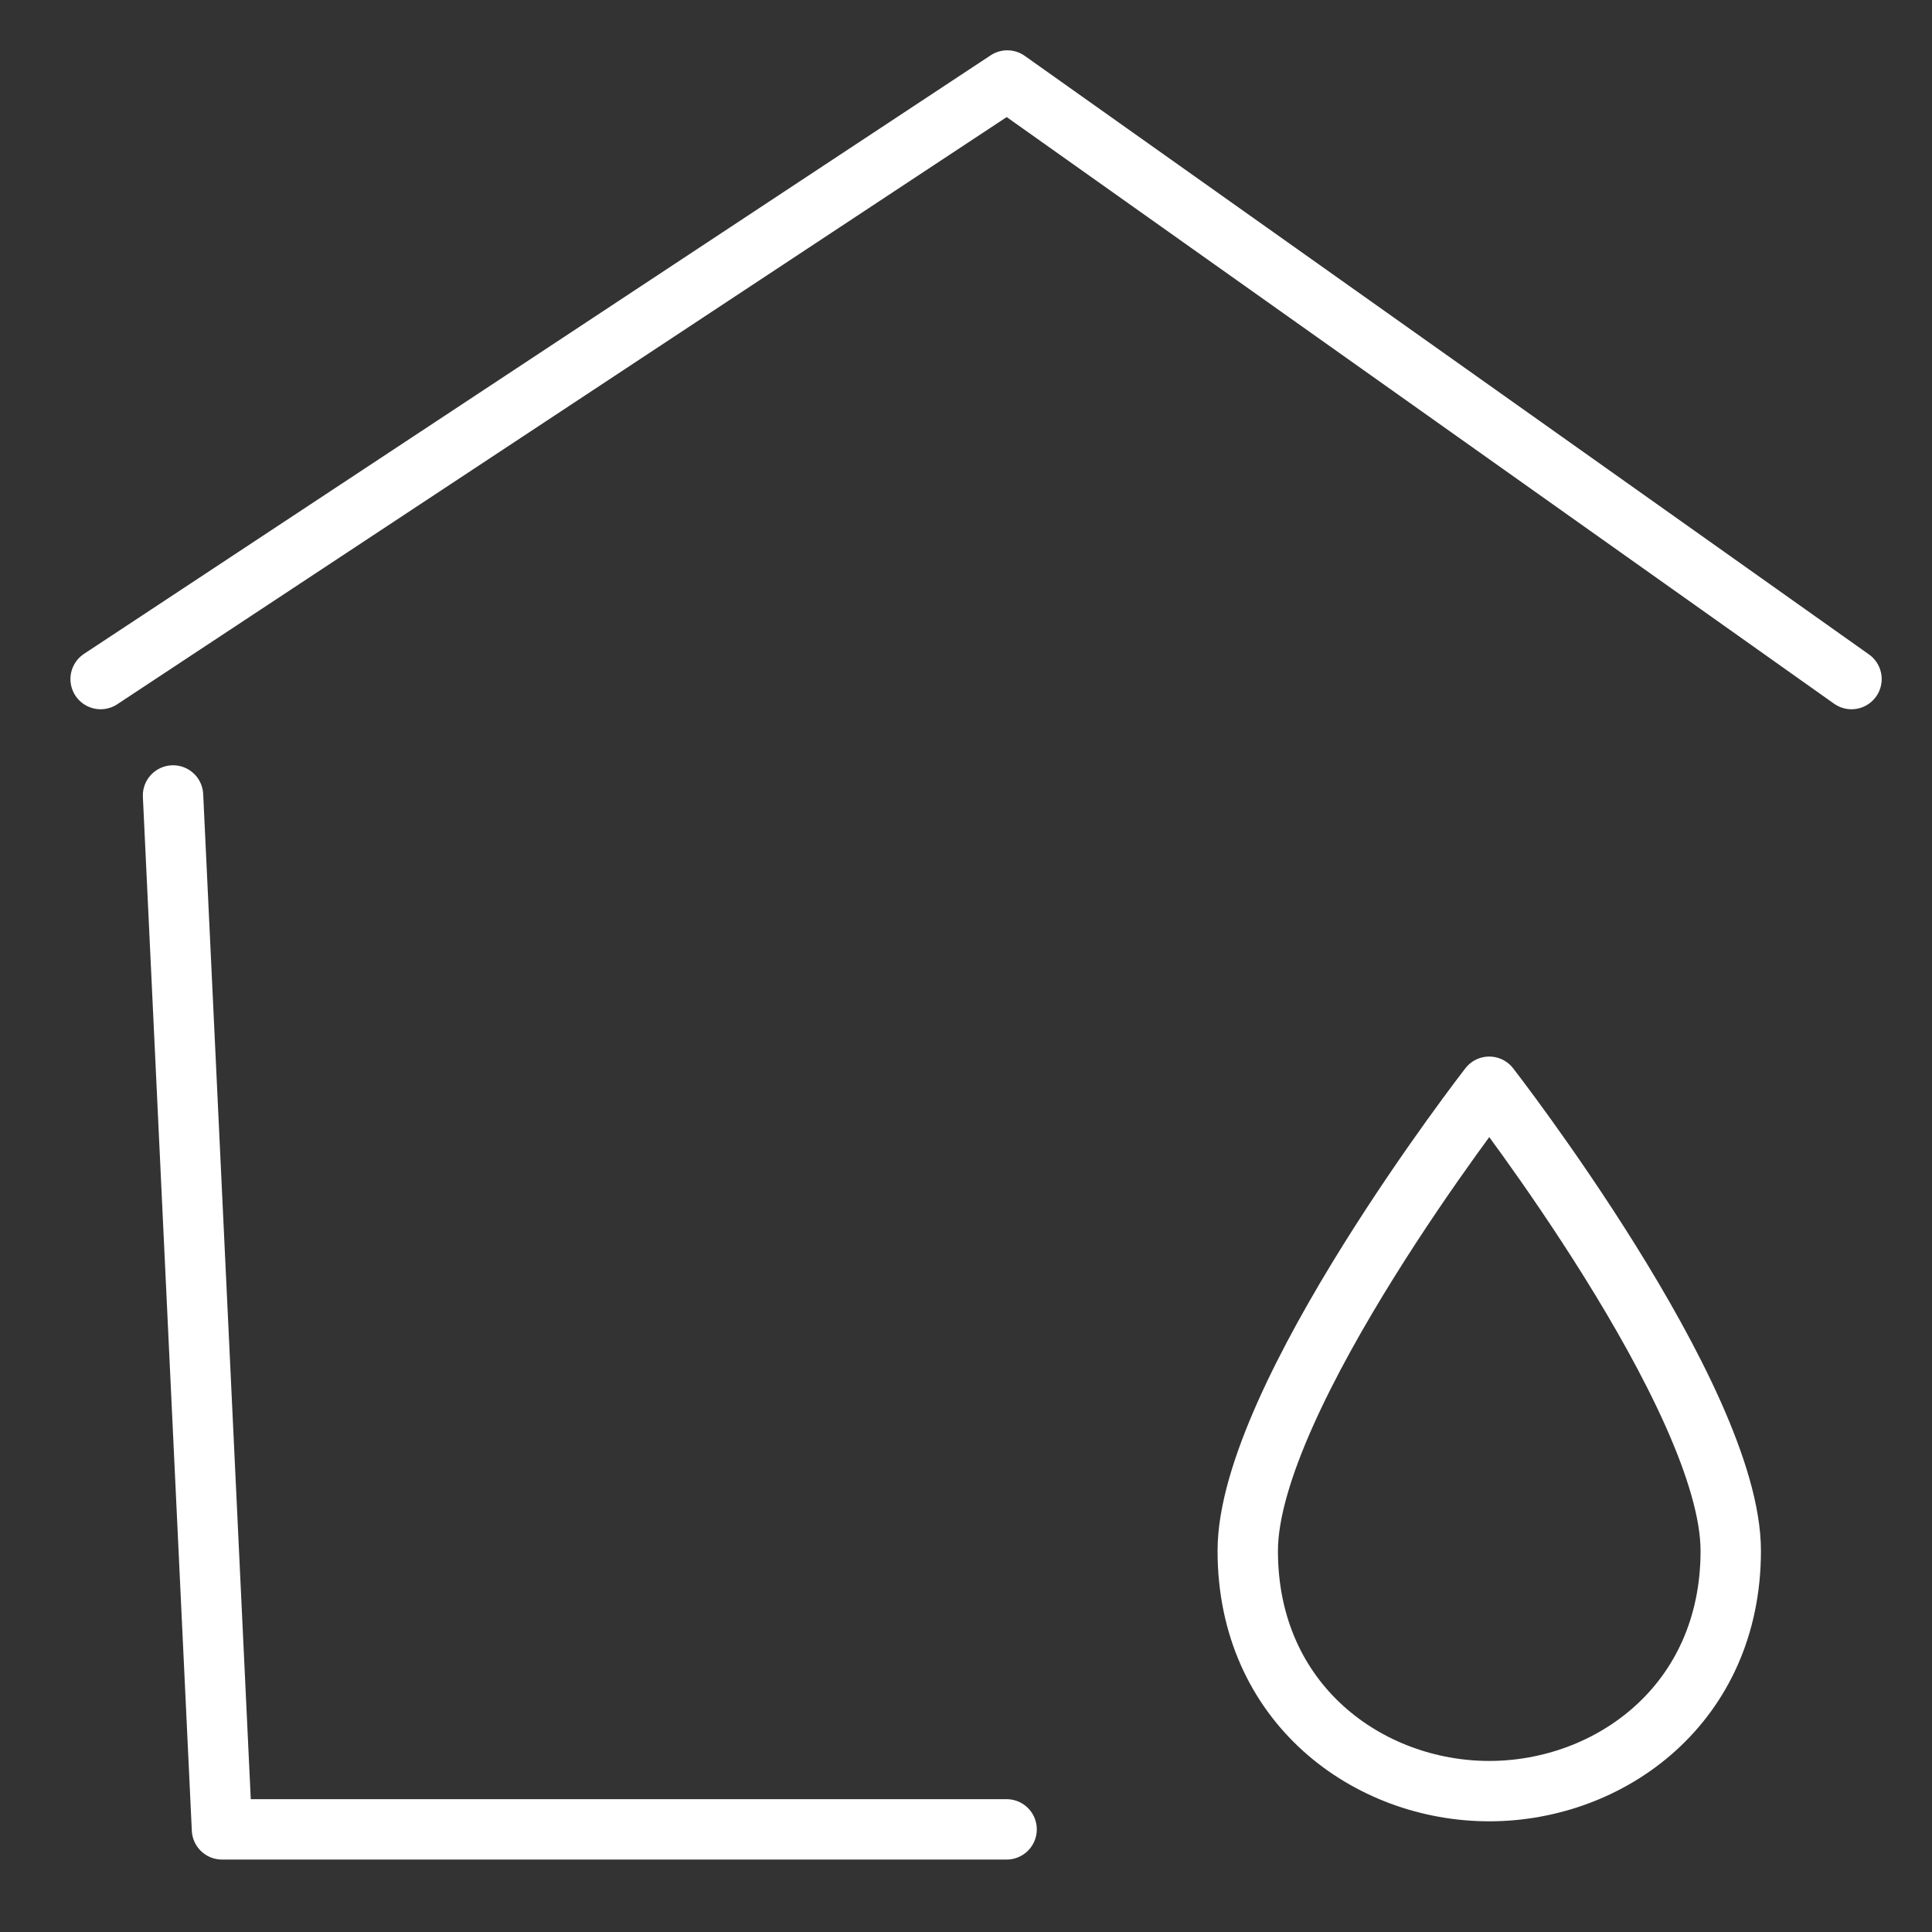
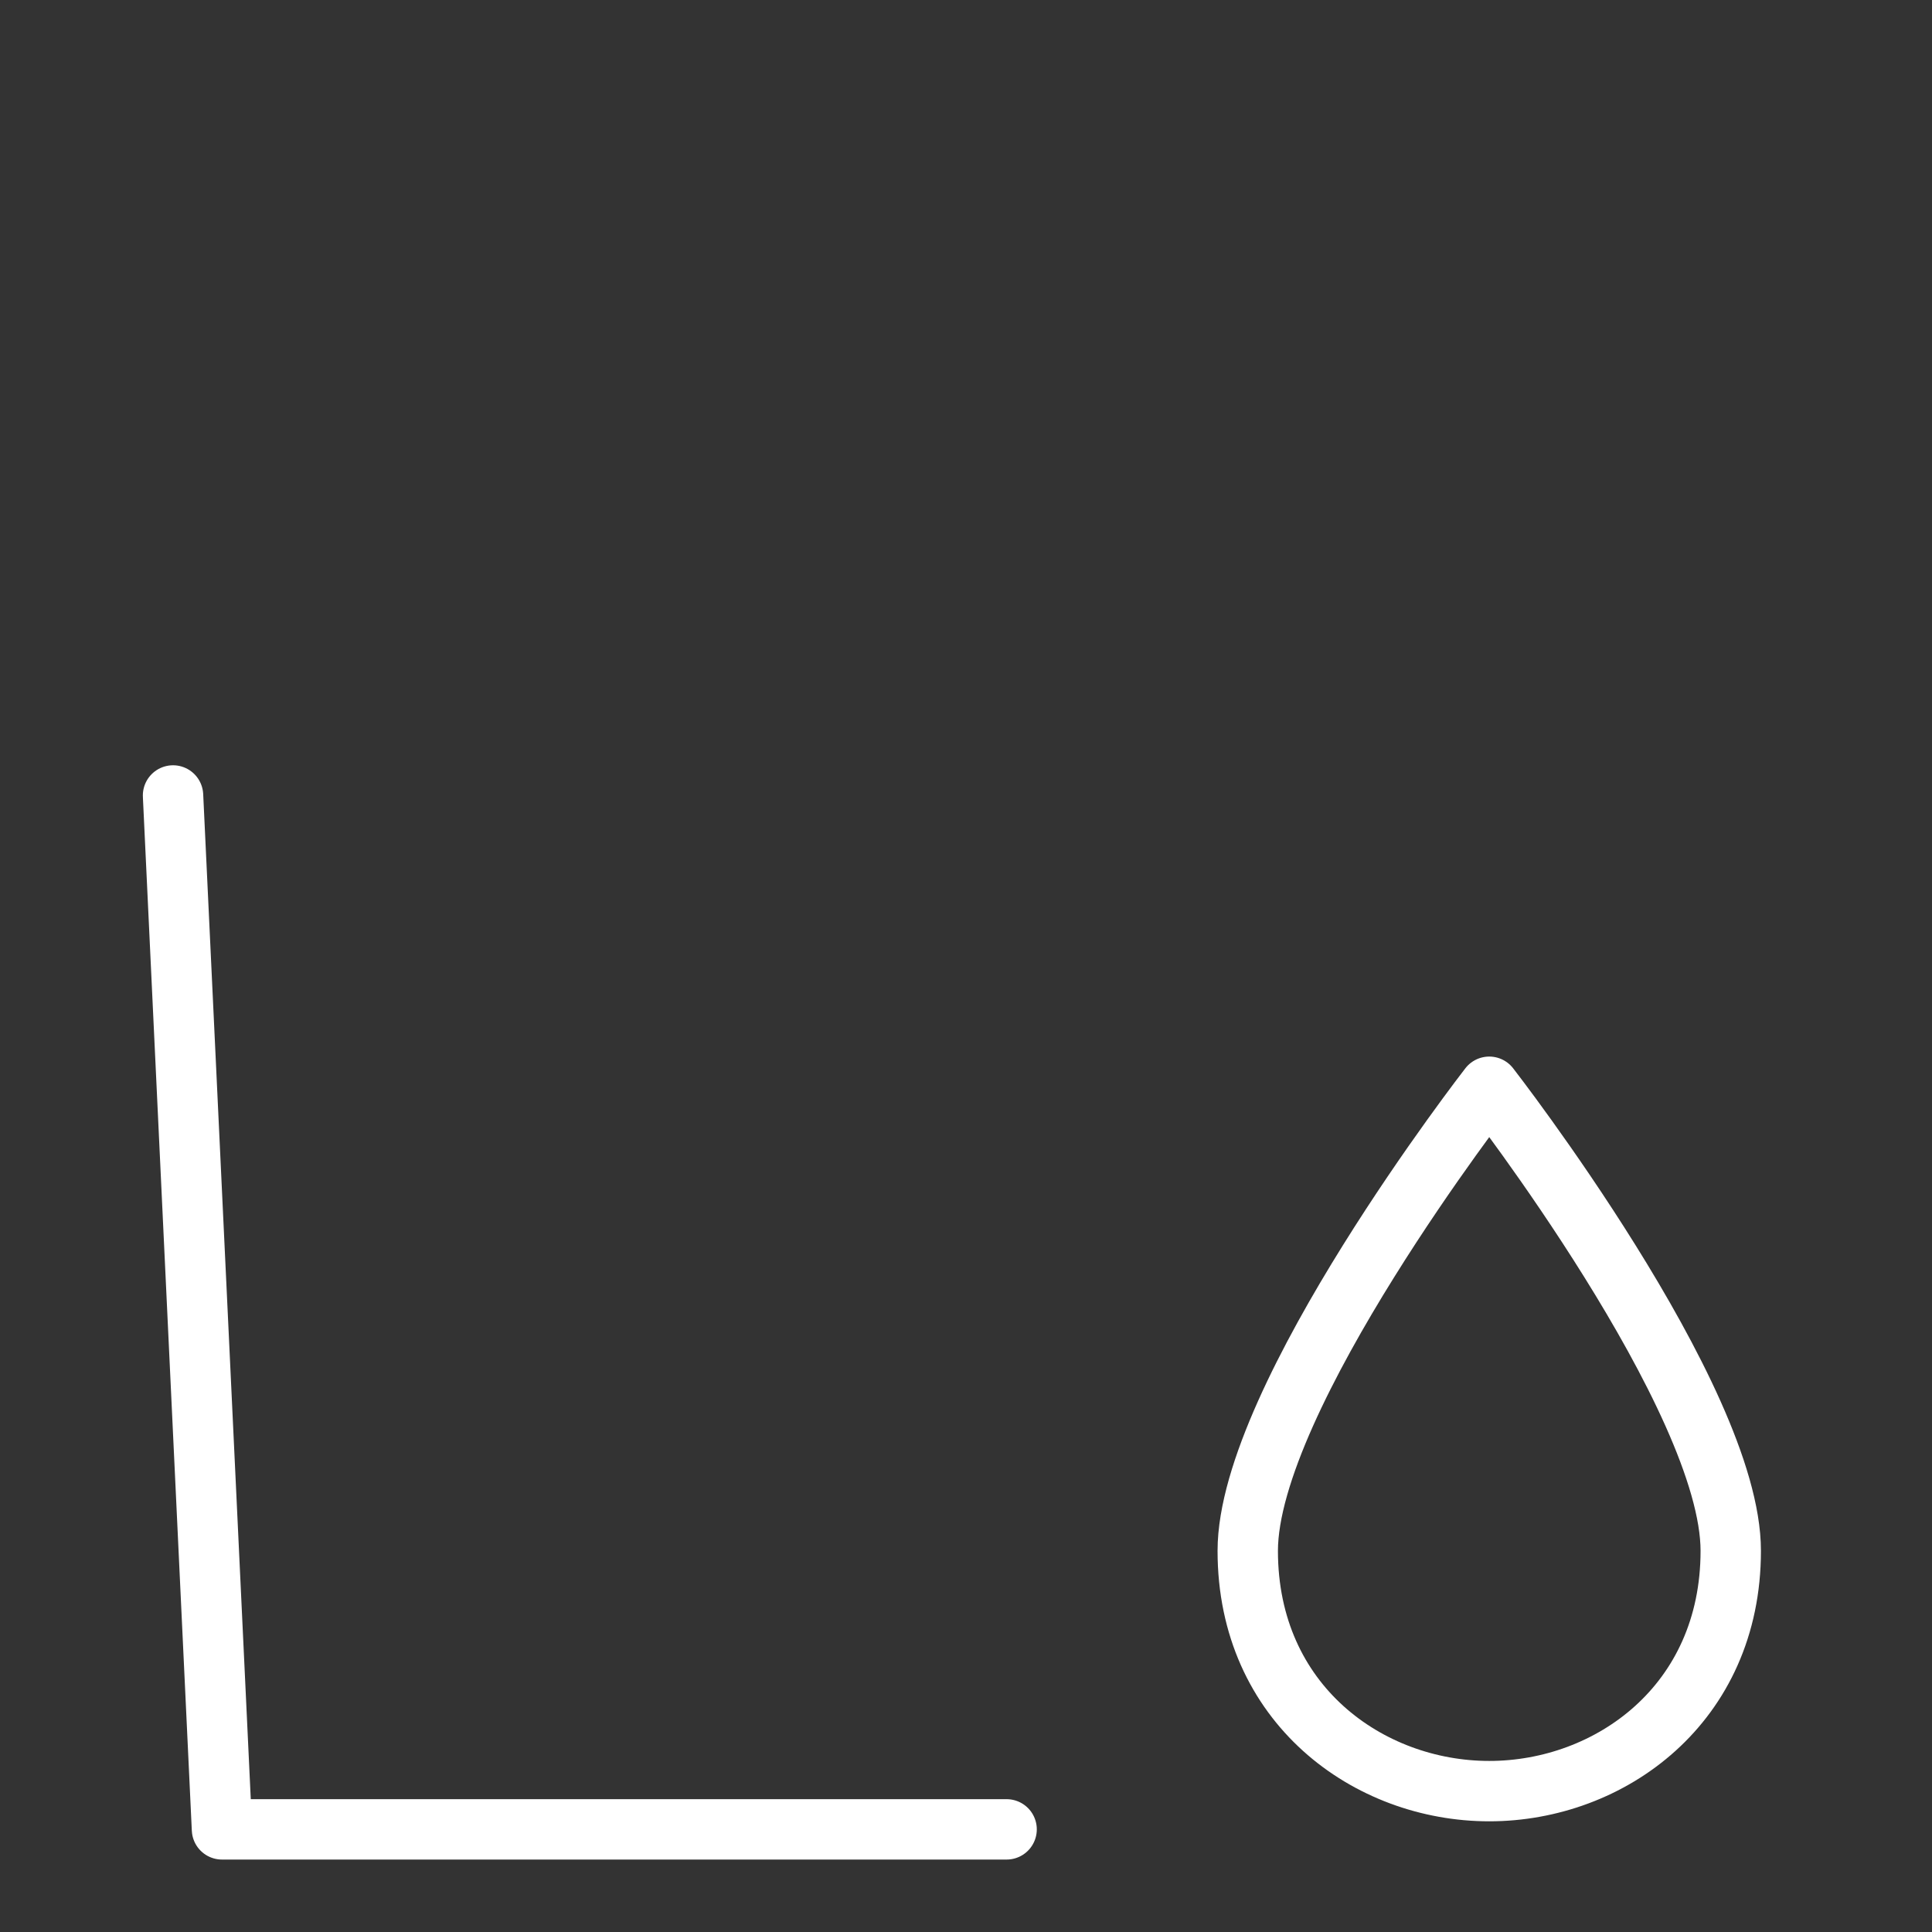
<svg xmlns="http://www.w3.org/2000/svg" width="48" height="48" viewBox="0 0 48 48">
  <rect x="0" y="0" width="48" height="48" fill="#333333" stroke="none" />
  <g stroke="#FFF" stroke-width="1.5" fill="none" fill-rule="evenodd" stroke-linecap="round" stroke-linejoin="round">
-     <path d="M25.009 45.45H5.515L4.299 19.763M2.5 16.871 25.026 2 46 16.871M31 38.53C31 34.72 37 27 37 27s6 7.72 6 11.53c0 3.808-3 5.97-6 5.97s-6-2.162-6-5.97z" />
+     <path d="M25.009 45.45H5.515L4.299 19.763M31 38.53C31 34.72 37 27 37 27s6 7.72 6 11.53c0 3.808-3 5.97-6 5.97s-6-2.162-6-5.97z" />
  </g>
</svg>